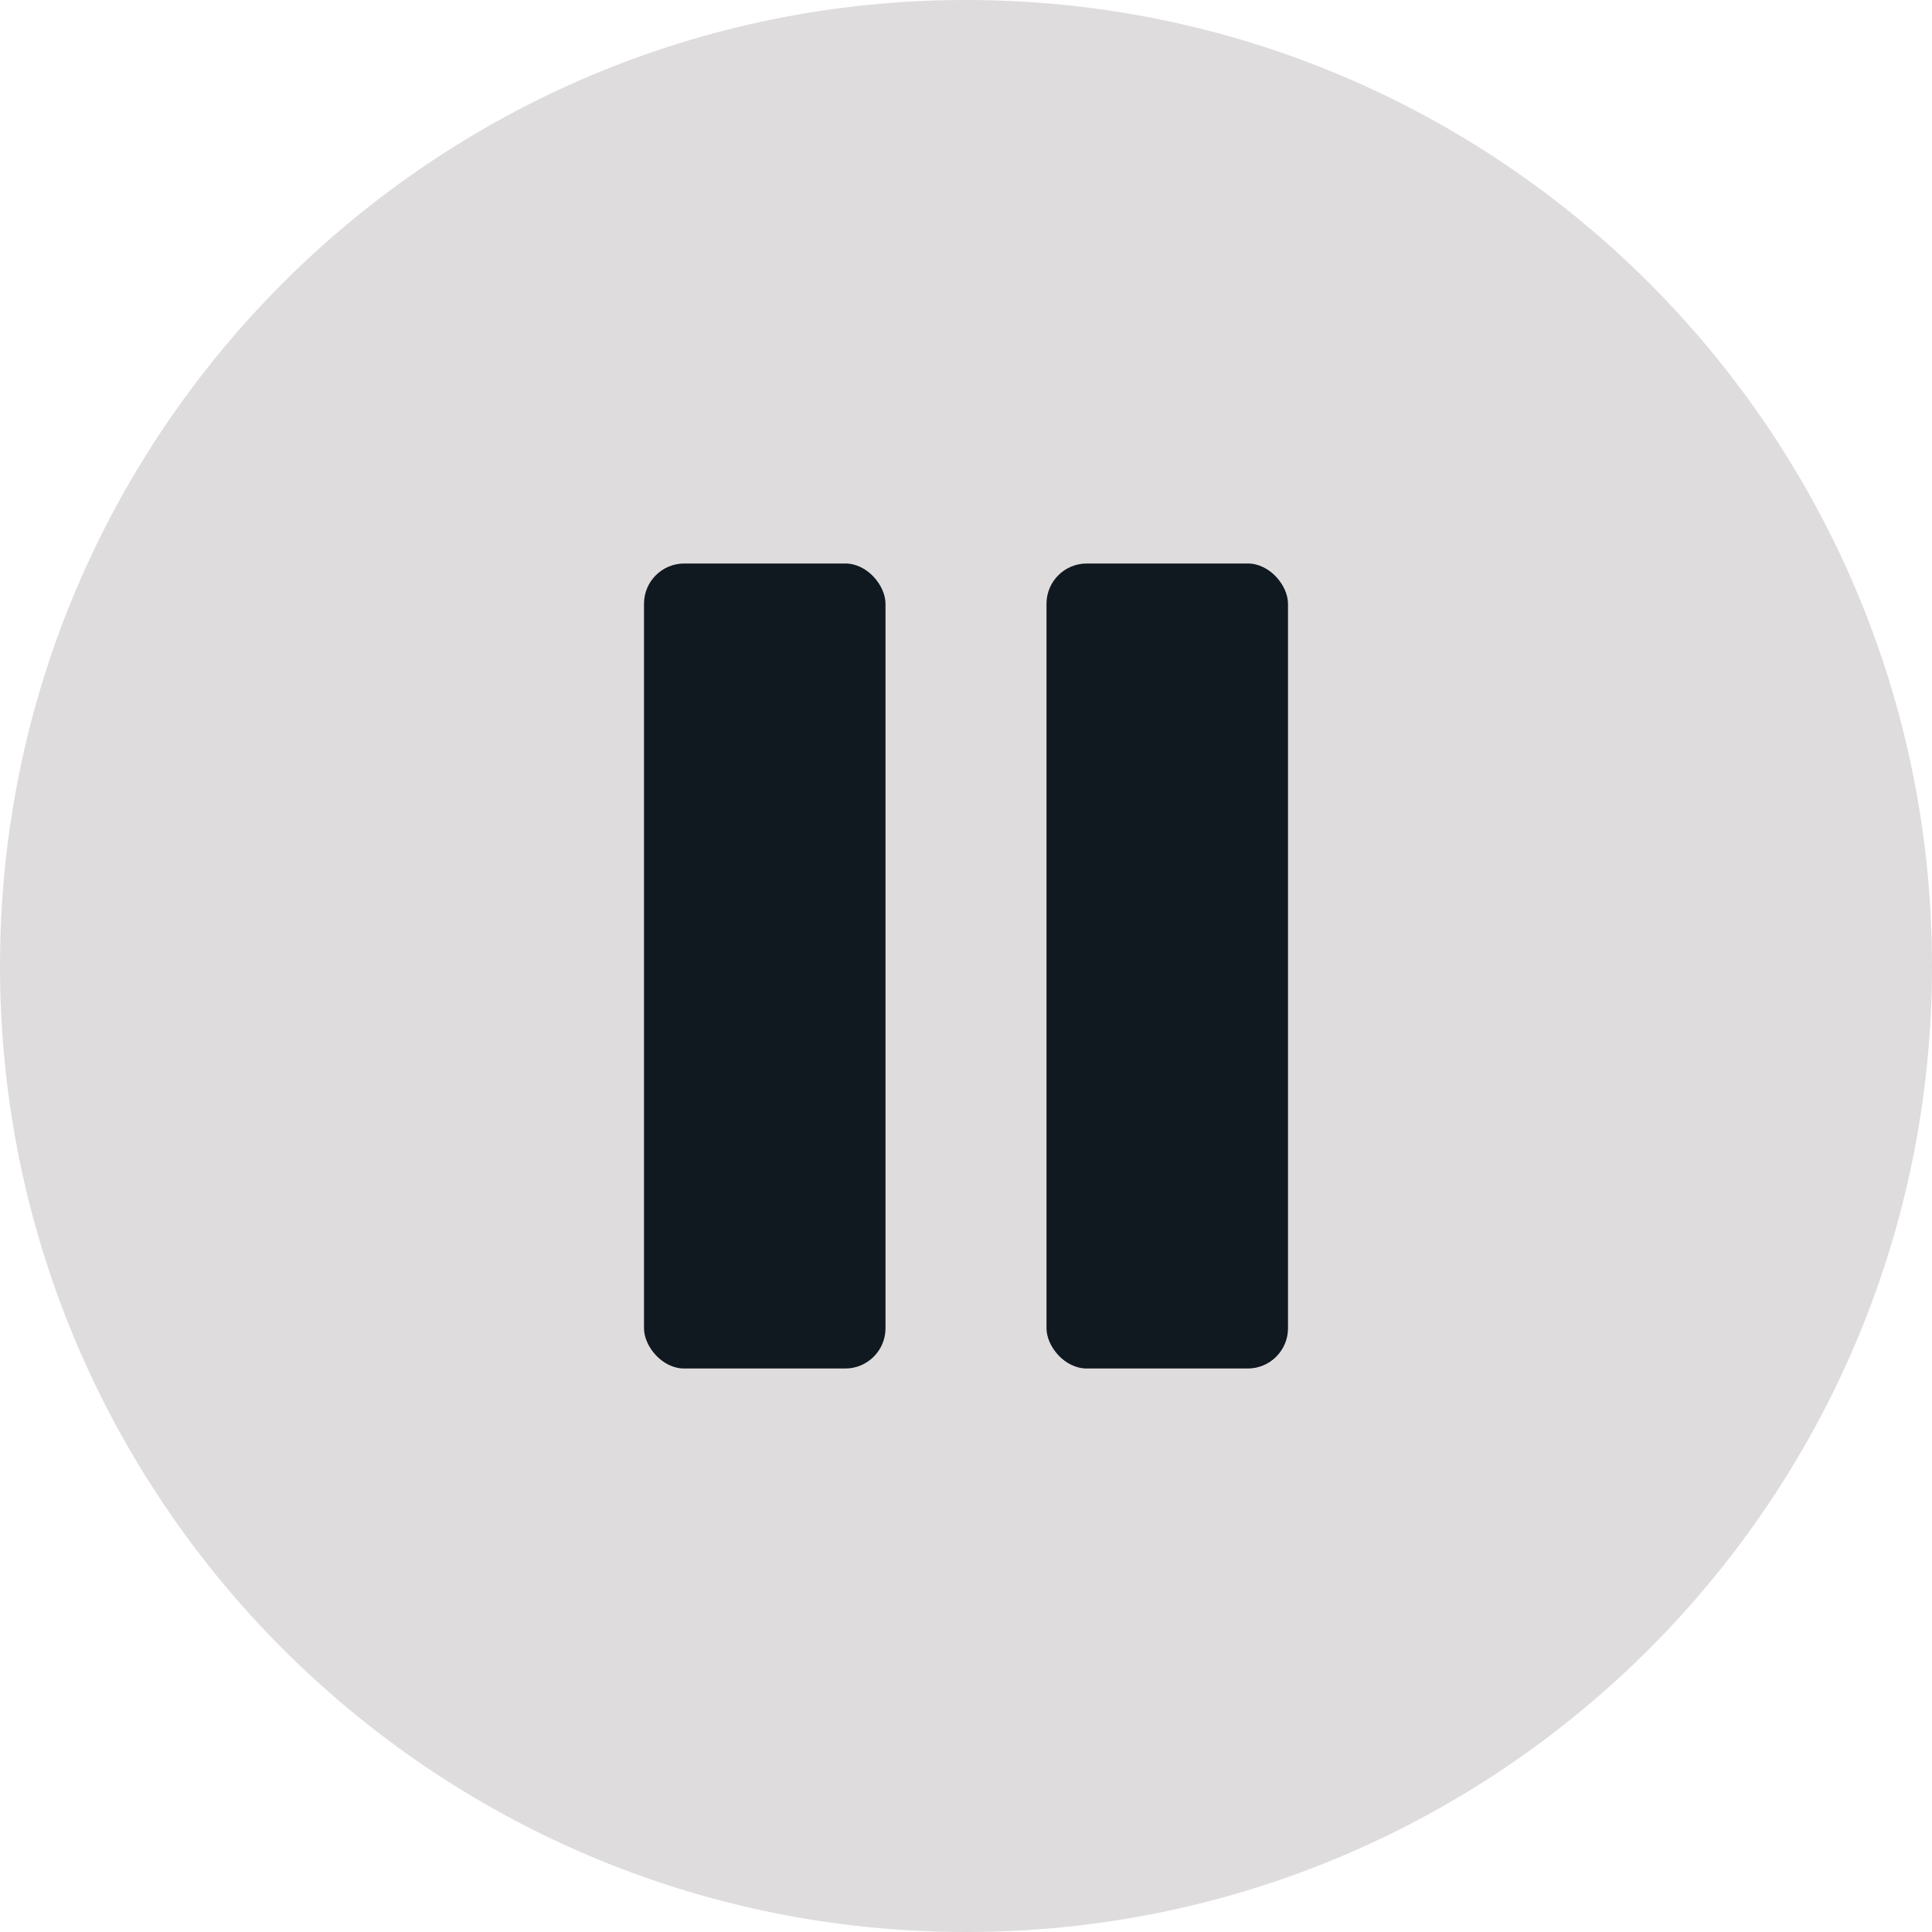
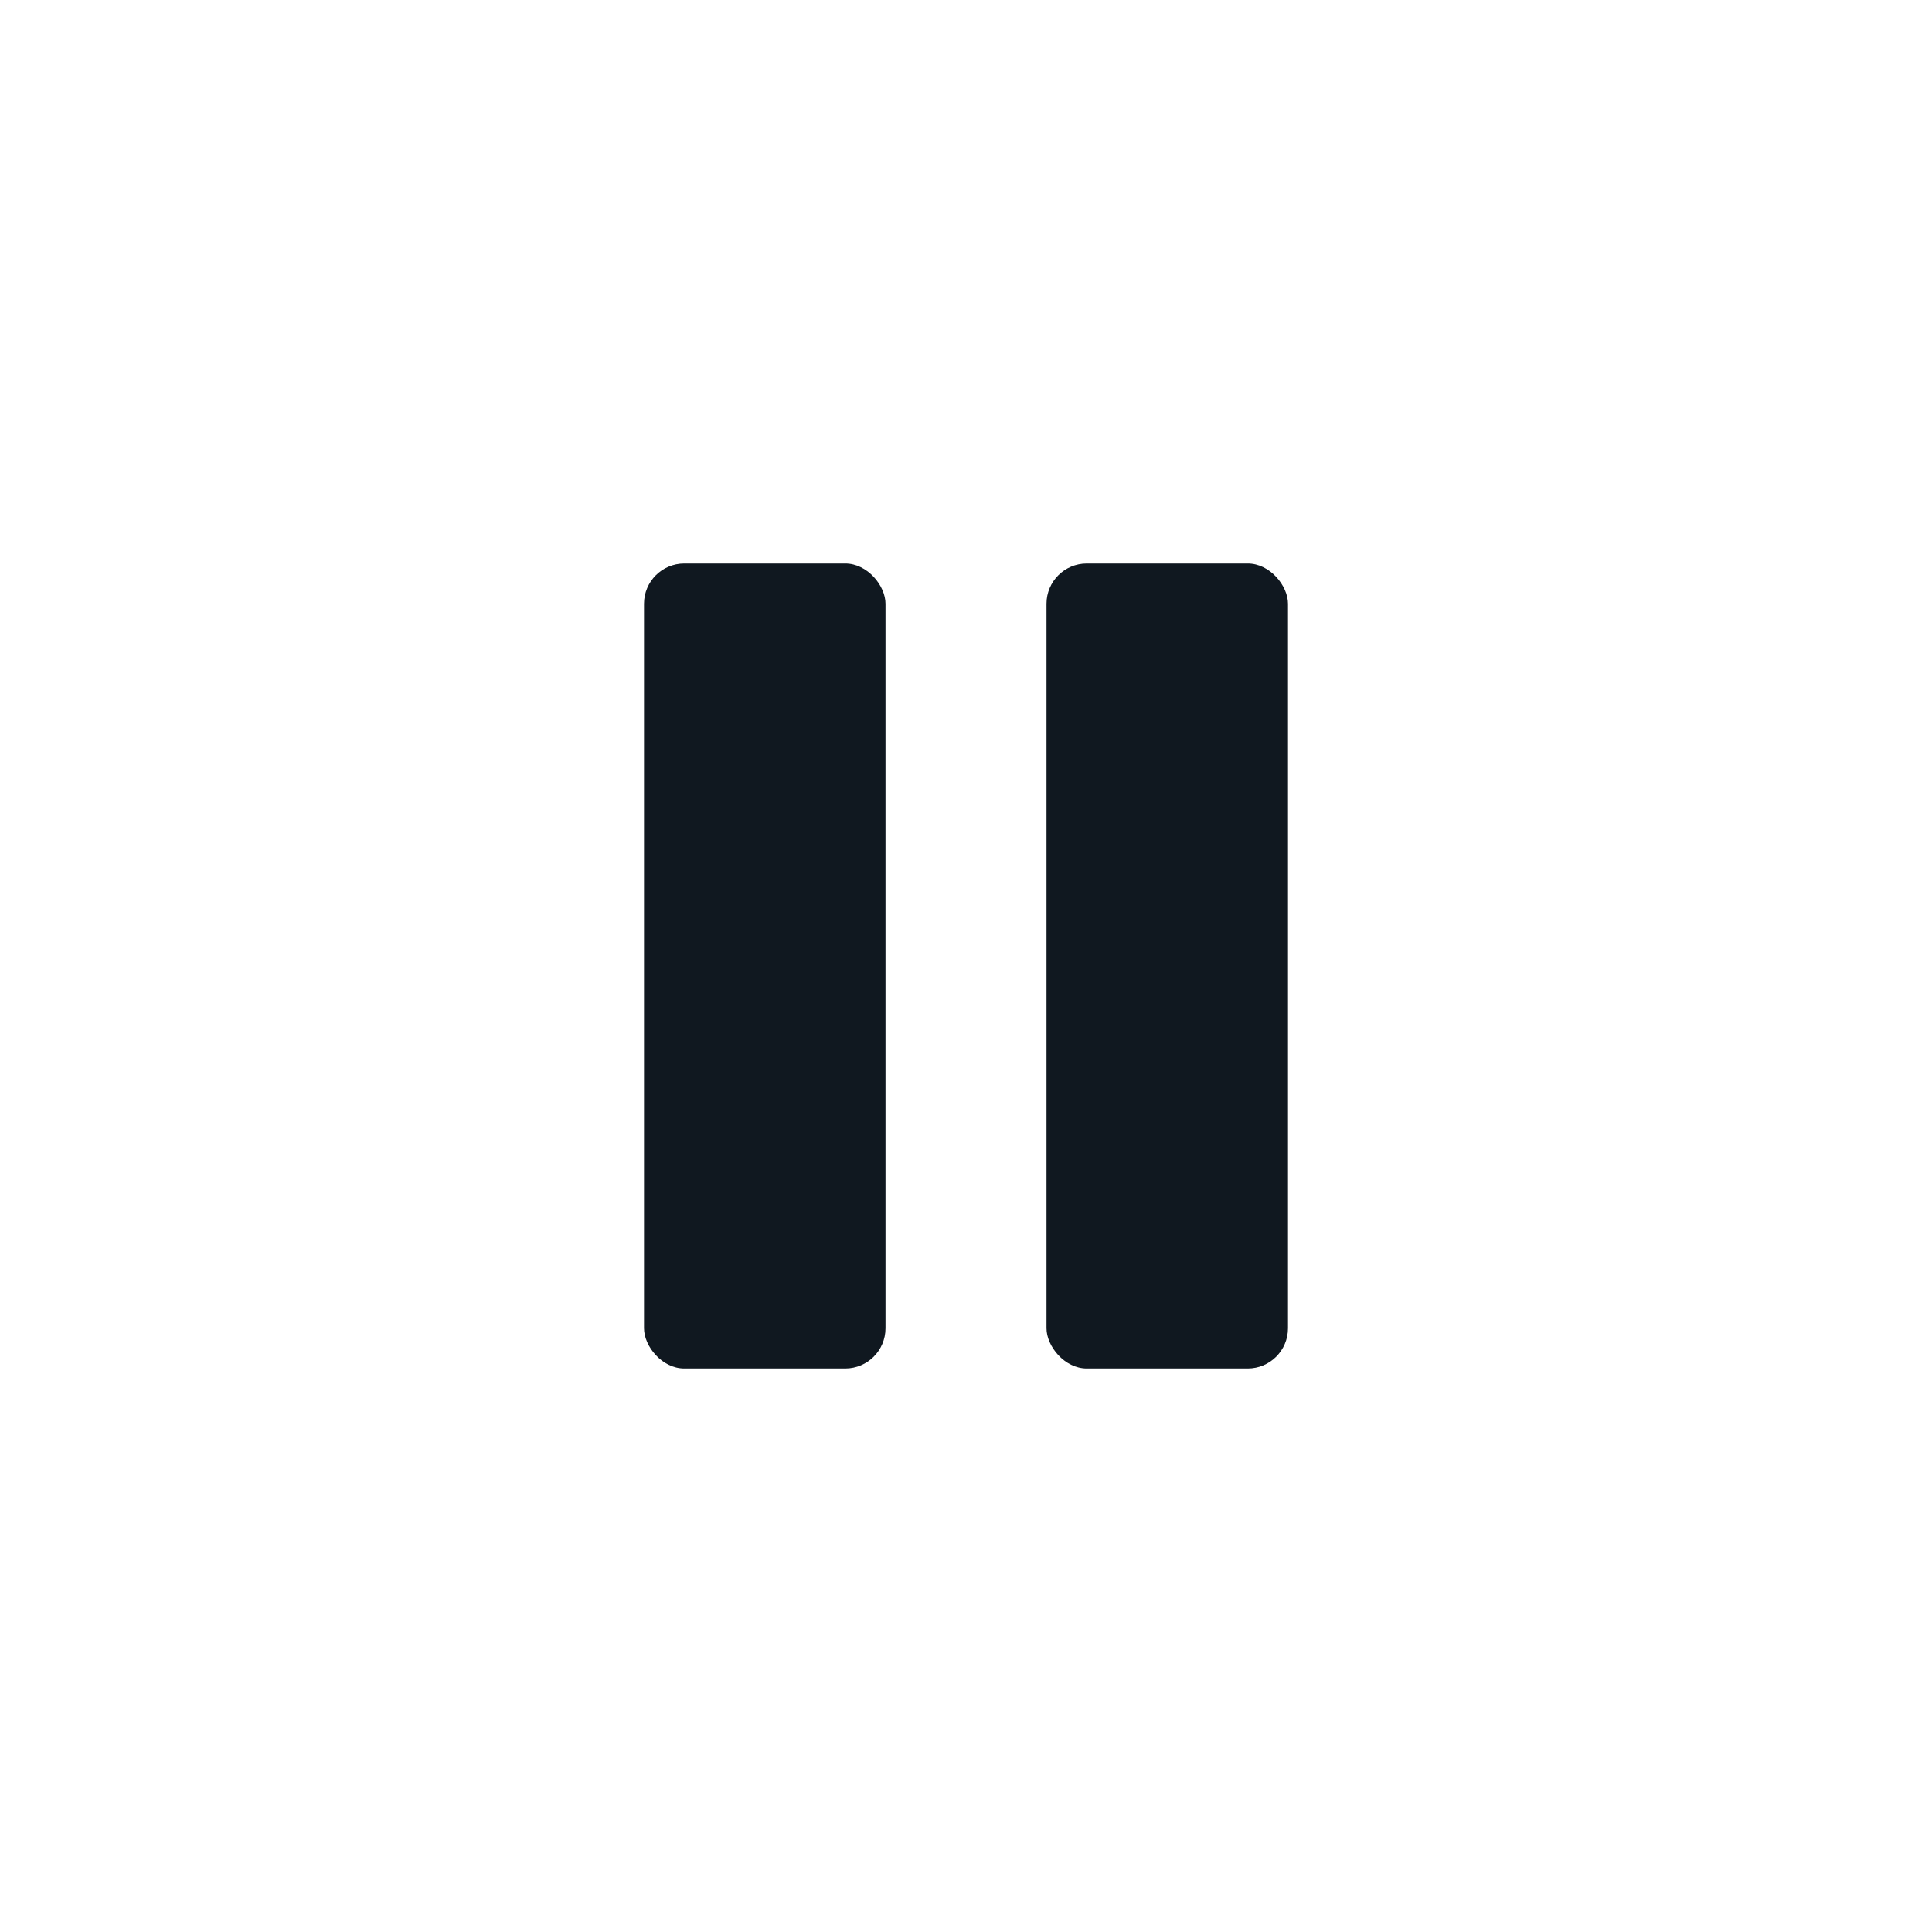
<svg xmlns="http://www.w3.org/2000/svg" width="48" height="48" viewBox="0 0 48 48" fill="none">
  <g clip-path="url(#clip0_8517_1605)">
-     <path fill-rule="evenodd" clip-rule="evenodd" d="M48 23.999C48 37.254 37.256 48 23.999 48C10.746 48 0 37.254 0 23.999C0 10.746 10.746 0 23.999 0C37.256 0 48 10.746 48 23.999Z" fill="#DEDCDD" />
    <rect x="16" y="14" width="6" height="20" rx="1" fill="#101820" />
    <rect x="26" y="14" width="6" height="20" rx="1" fill="#101820" />
  </g>
  <defs>
    <clipPath id="clip0_8517_1605">
      <rect width="48" height="48" fill="white" />
    </clipPath>
  </defs>
</svg>